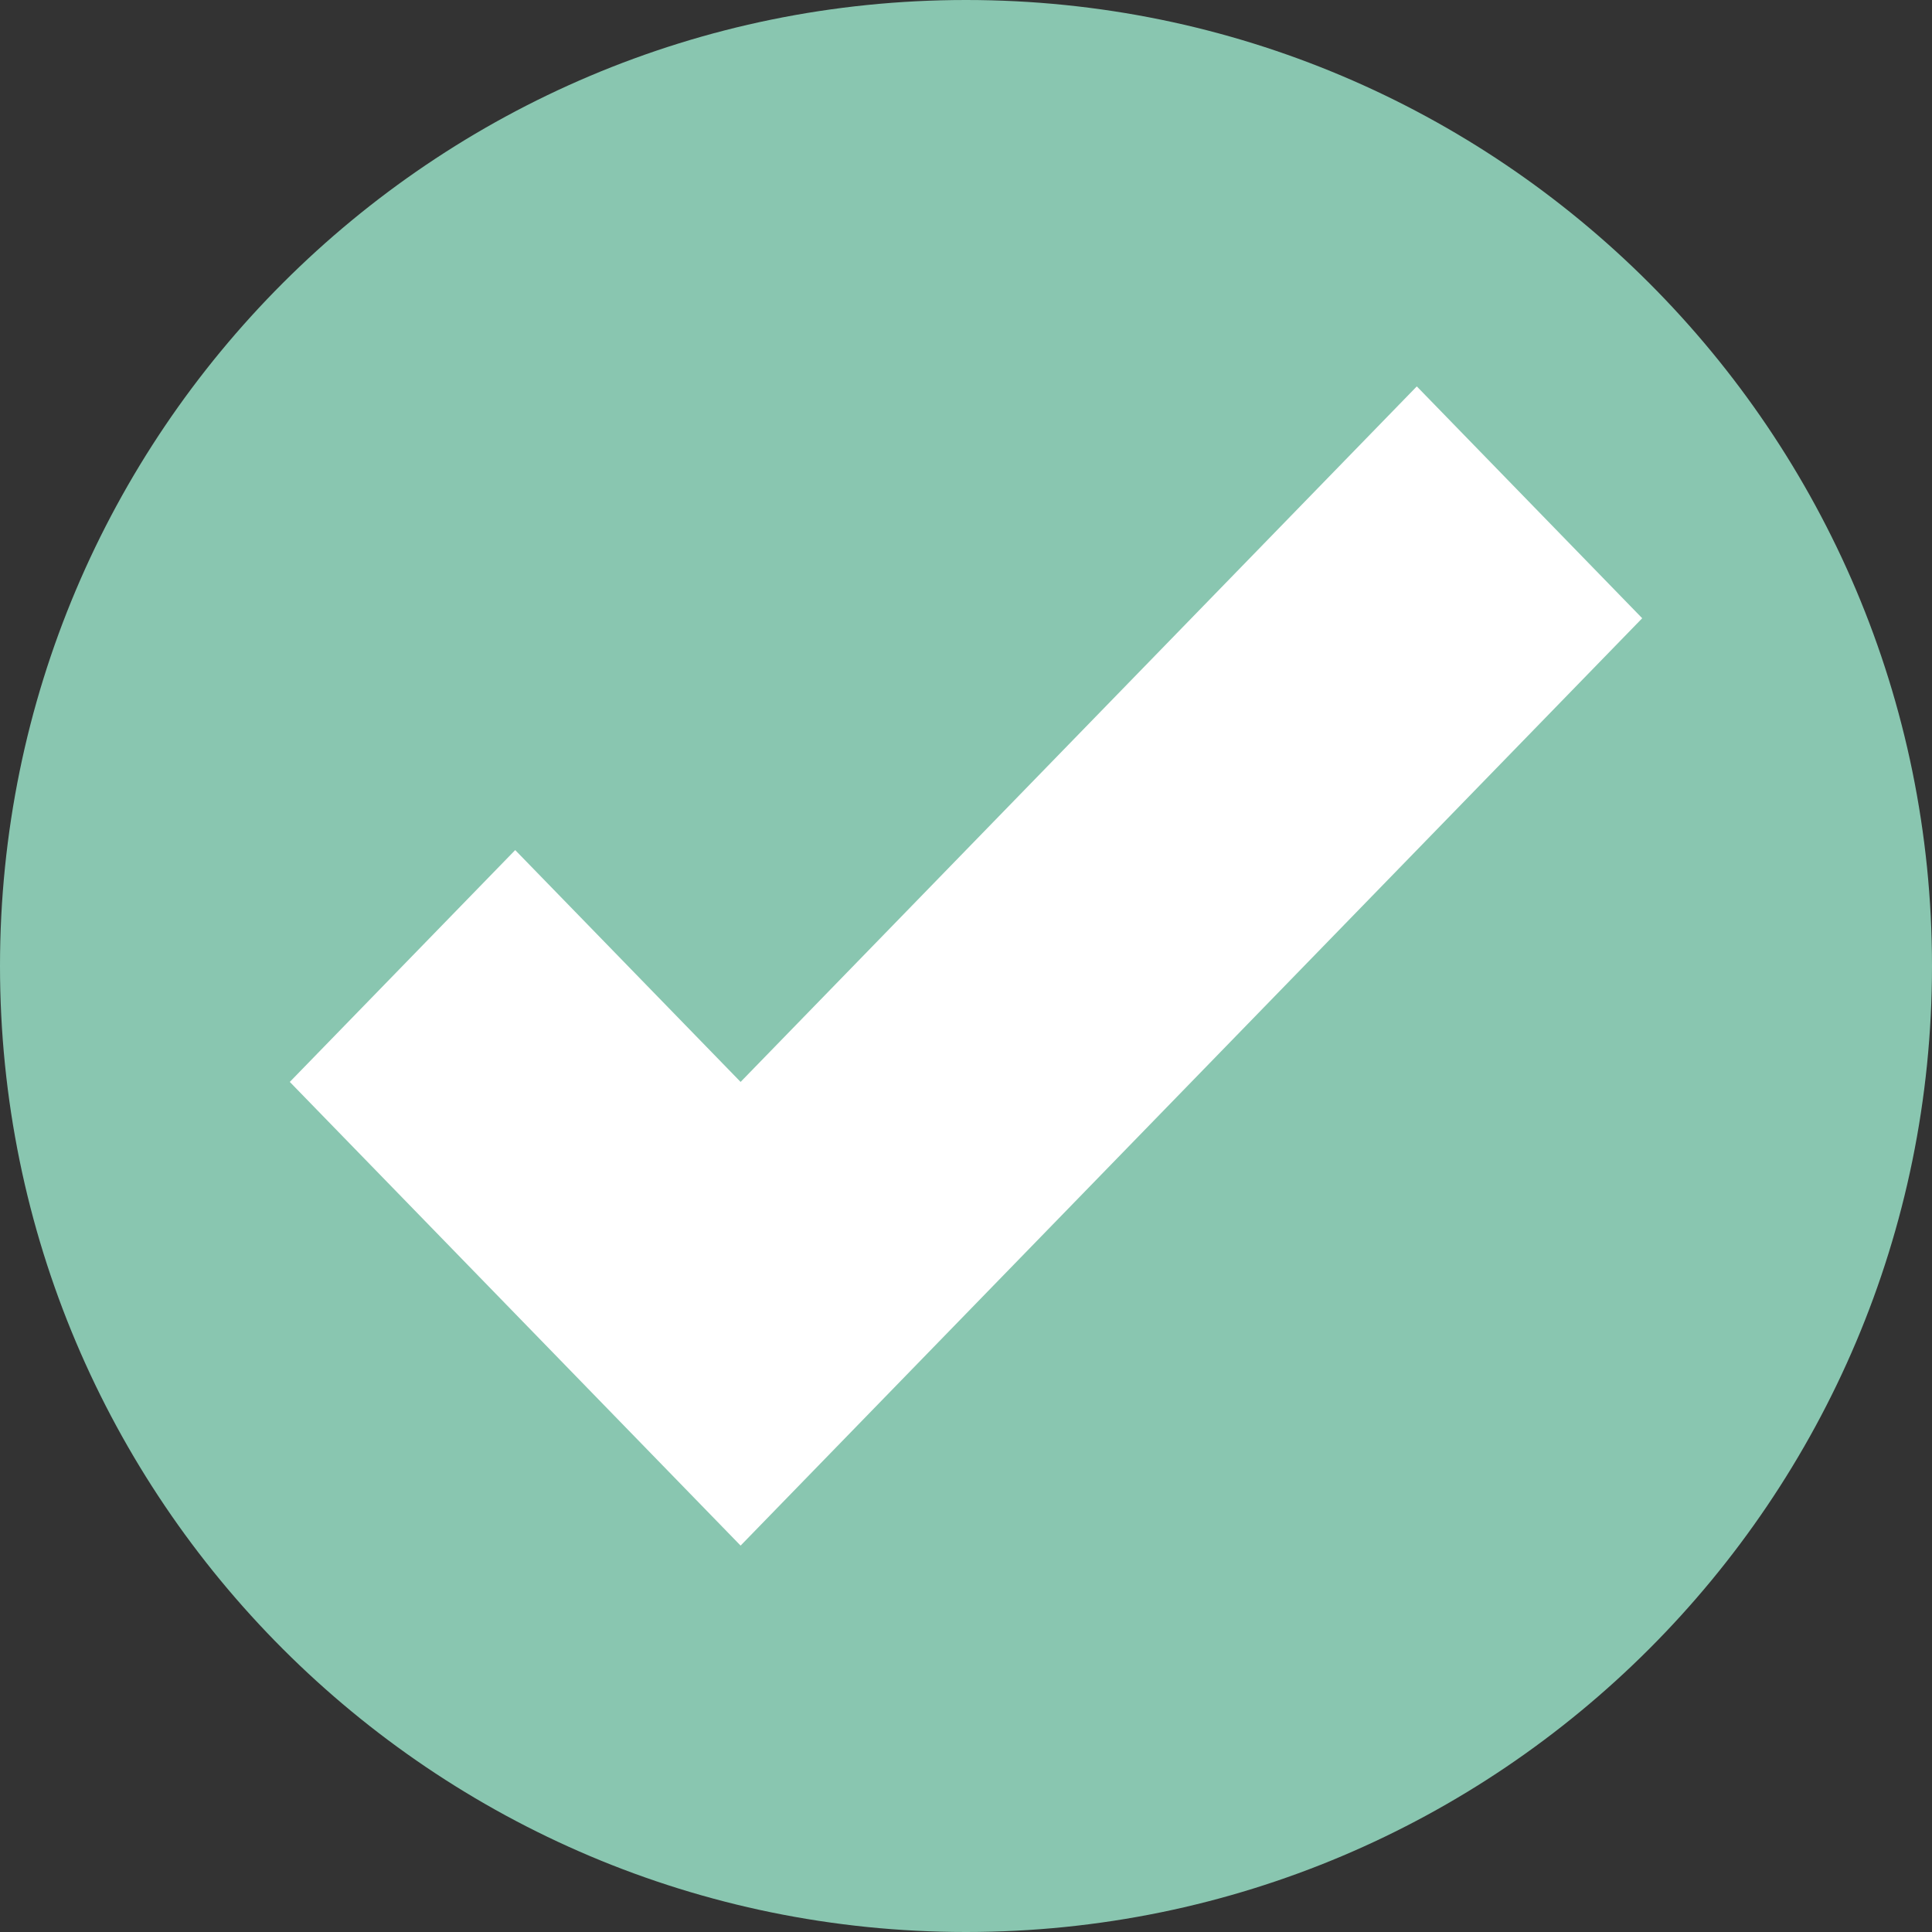
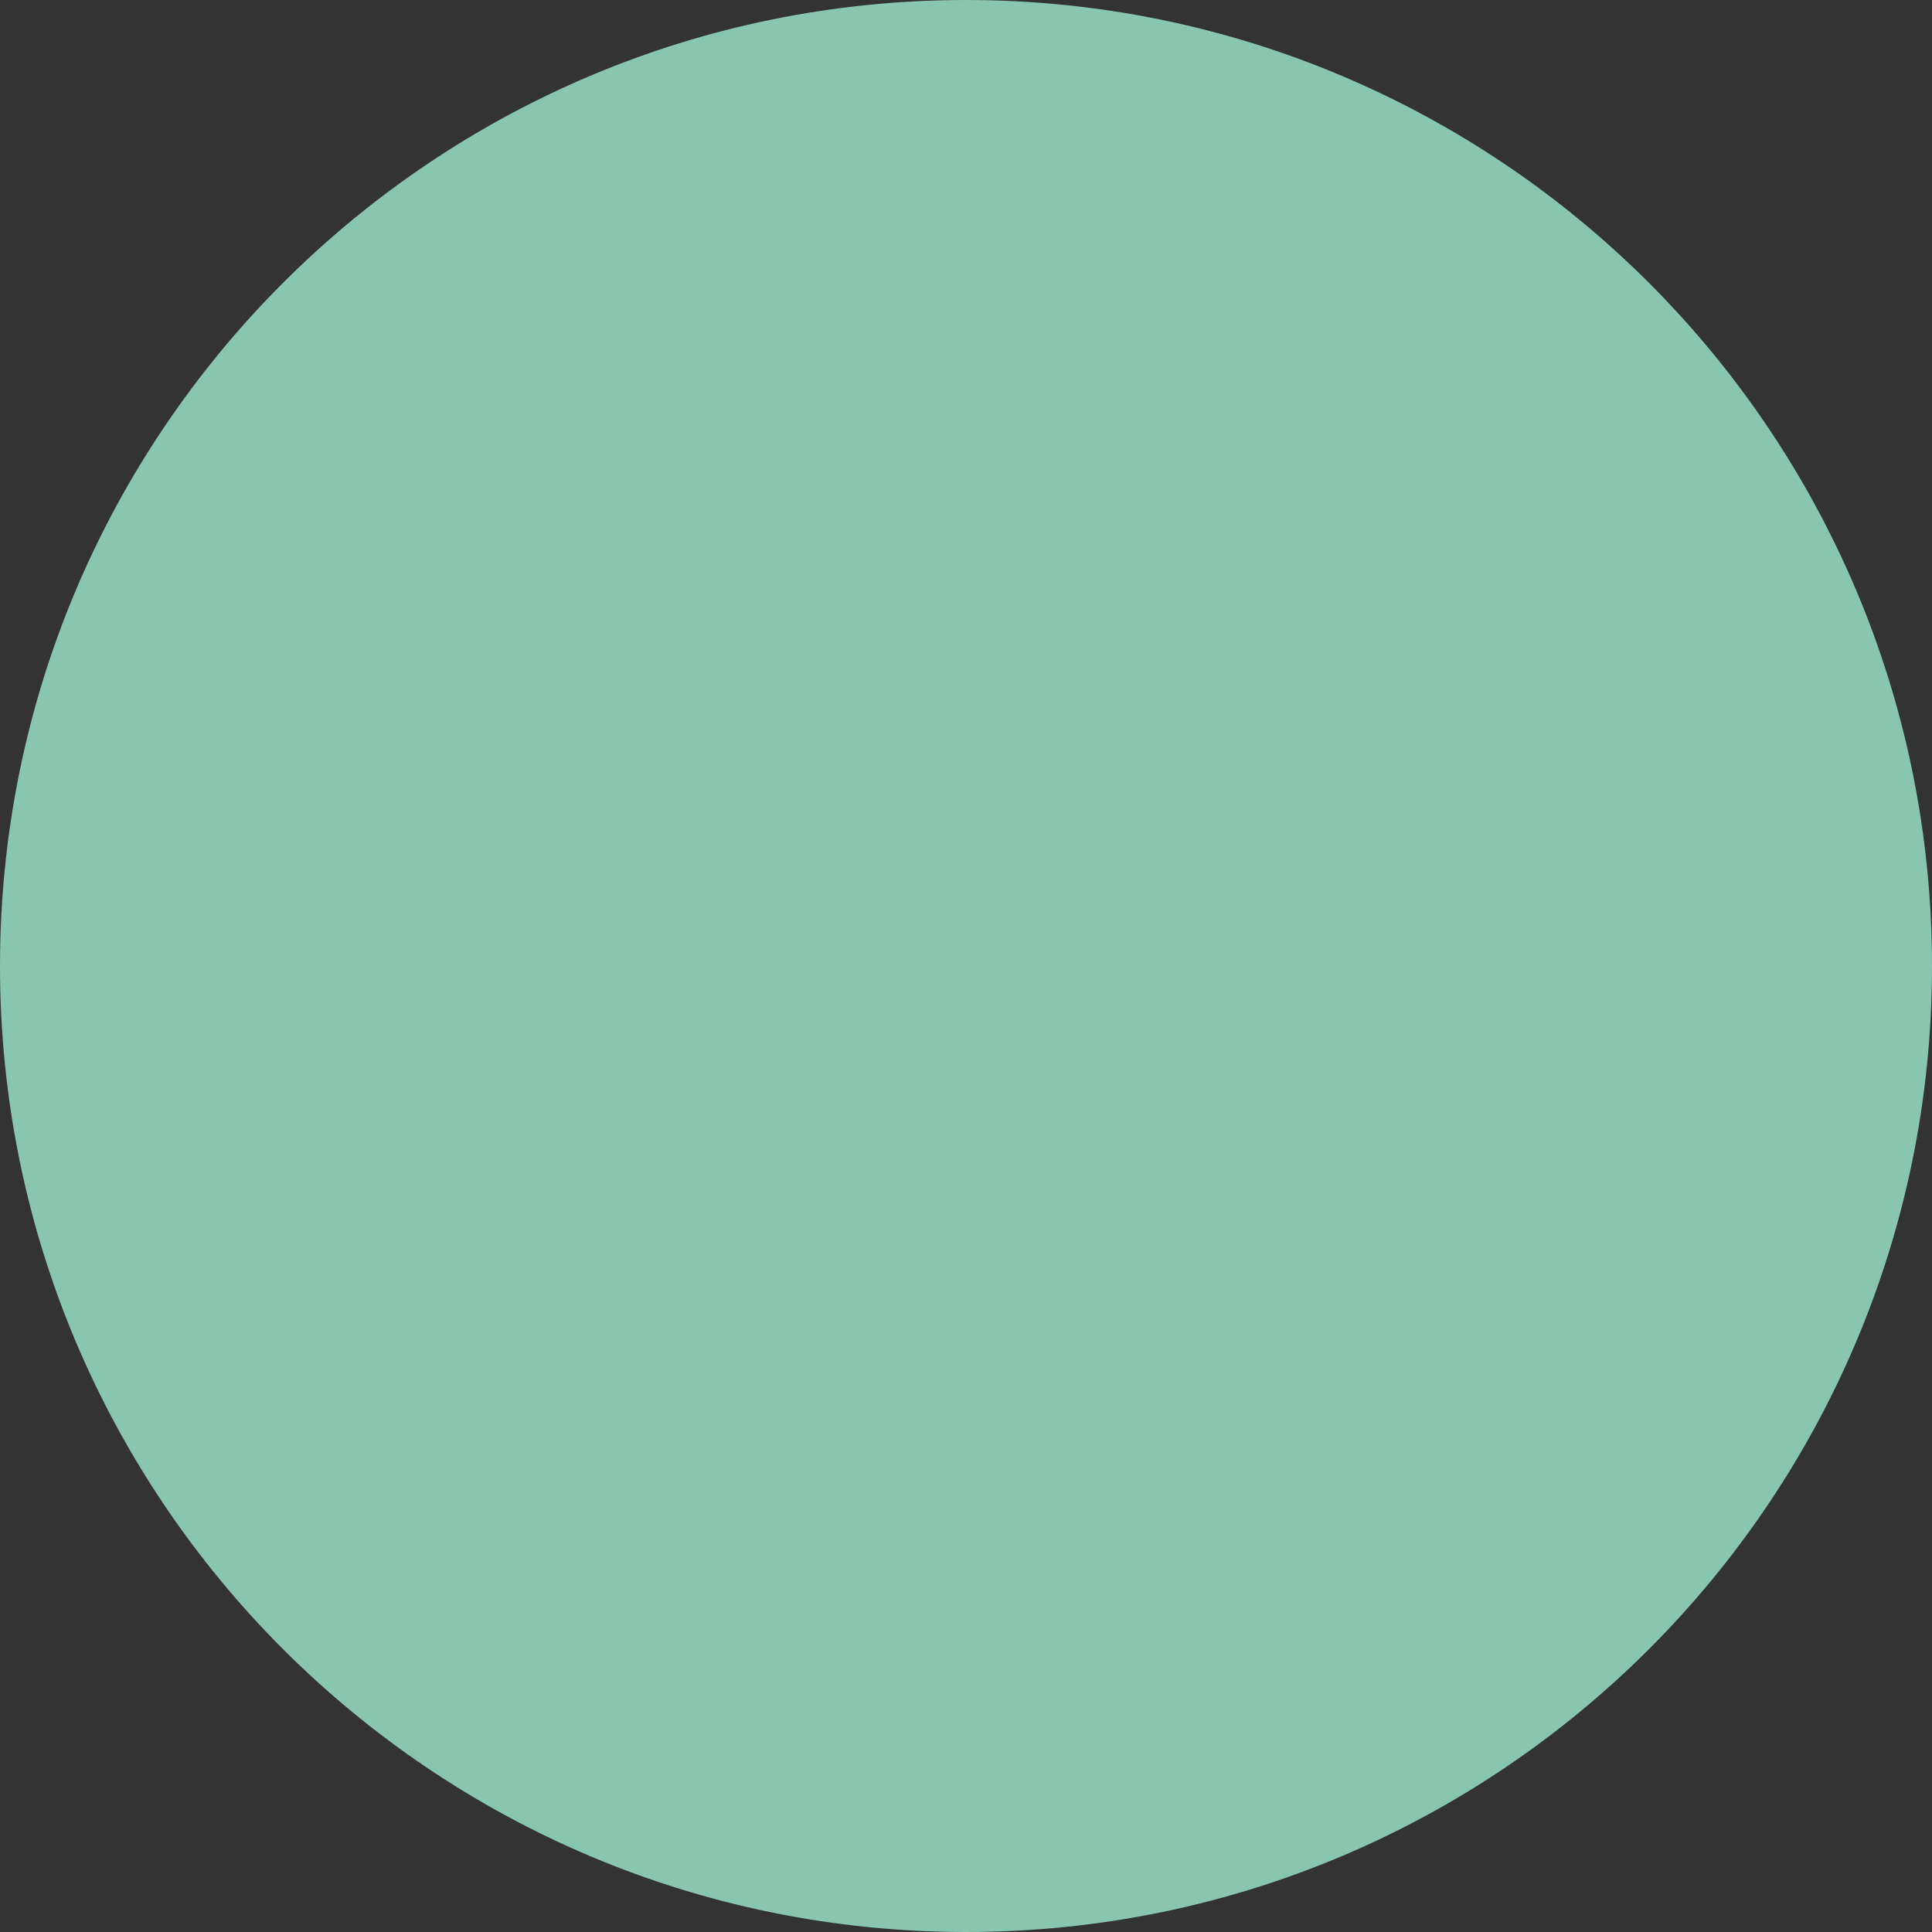
<svg xmlns="http://www.w3.org/2000/svg" width="30" height="30" viewBox="0 0 30 30" fill="none">
  <rect x="0" y="0" width="30" height="30" fill="#333333" stroke="none" />
  <path d="M15 30C23.284 30 30 23.284 30 15C30 6.716 23.284 0 15 0C6.716 0 0 6.716 0 15C0 23.284 6.716 30 15 30Z" fill="#89C6B0" />
-   <path d="M22 6L11.5 16.8L8 13.2L4.5 16.8L11.5 24L25.5 9.6L22 6Z" fill="white" />
</svg>